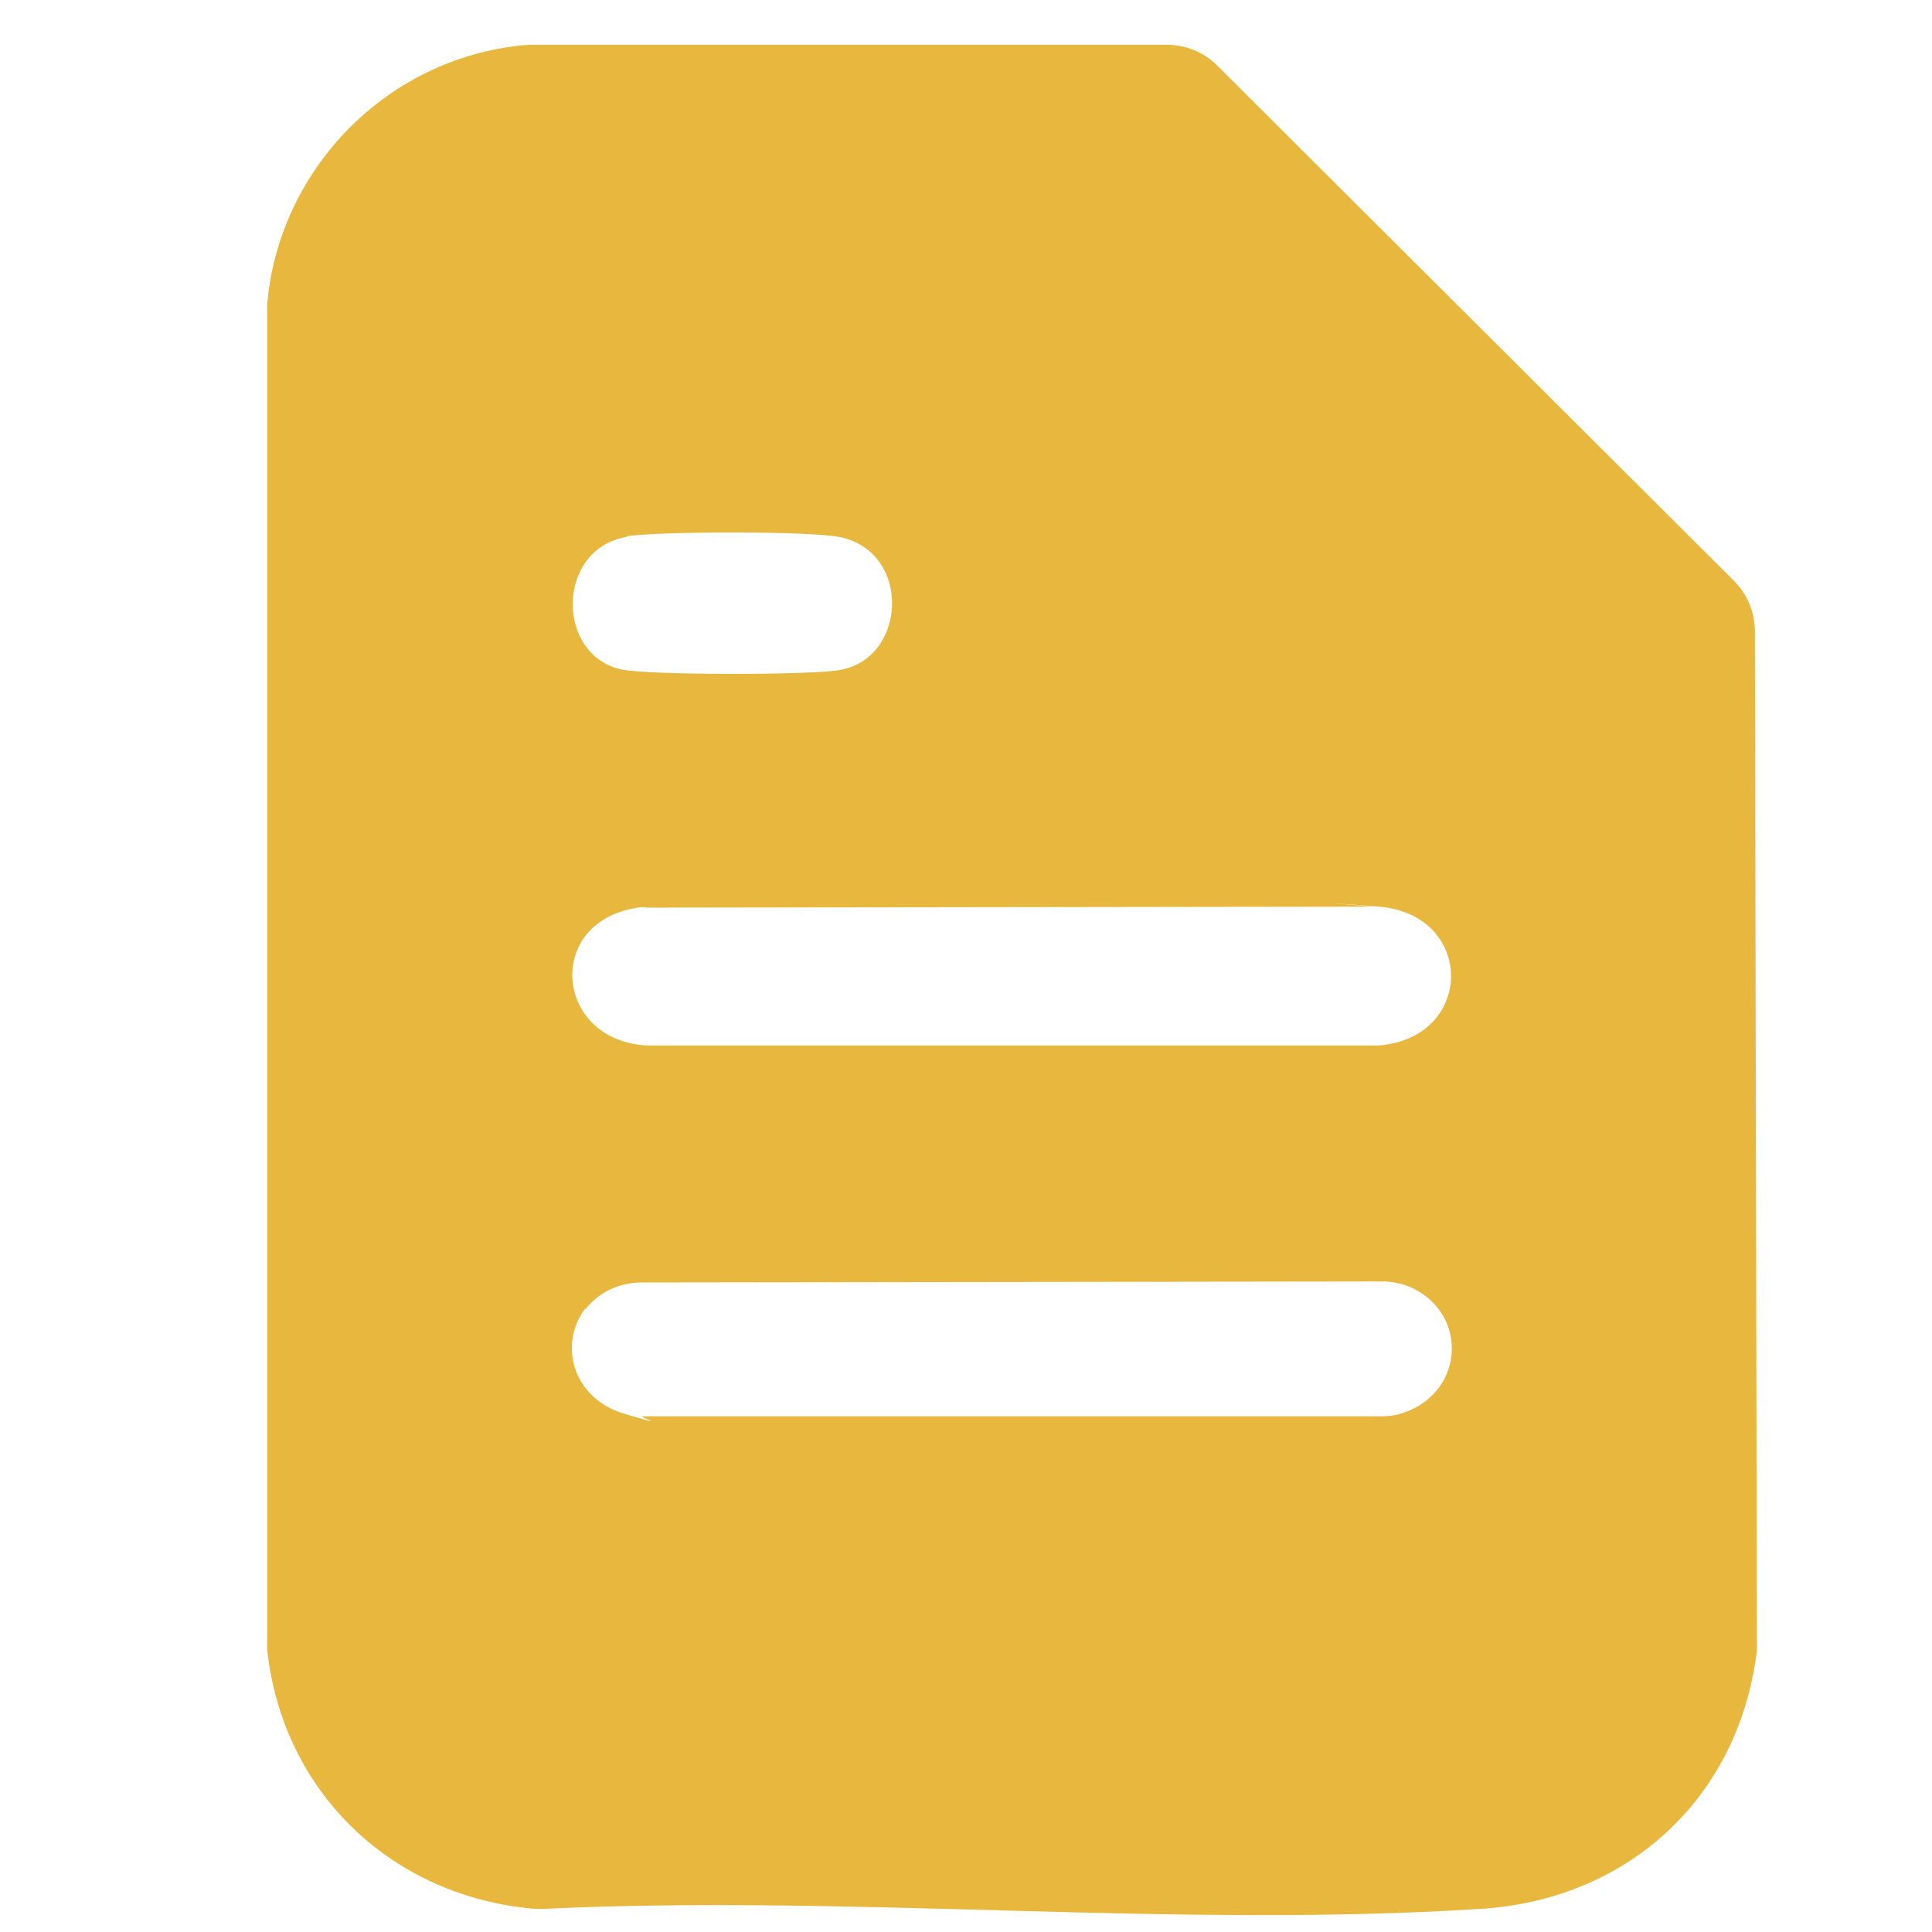
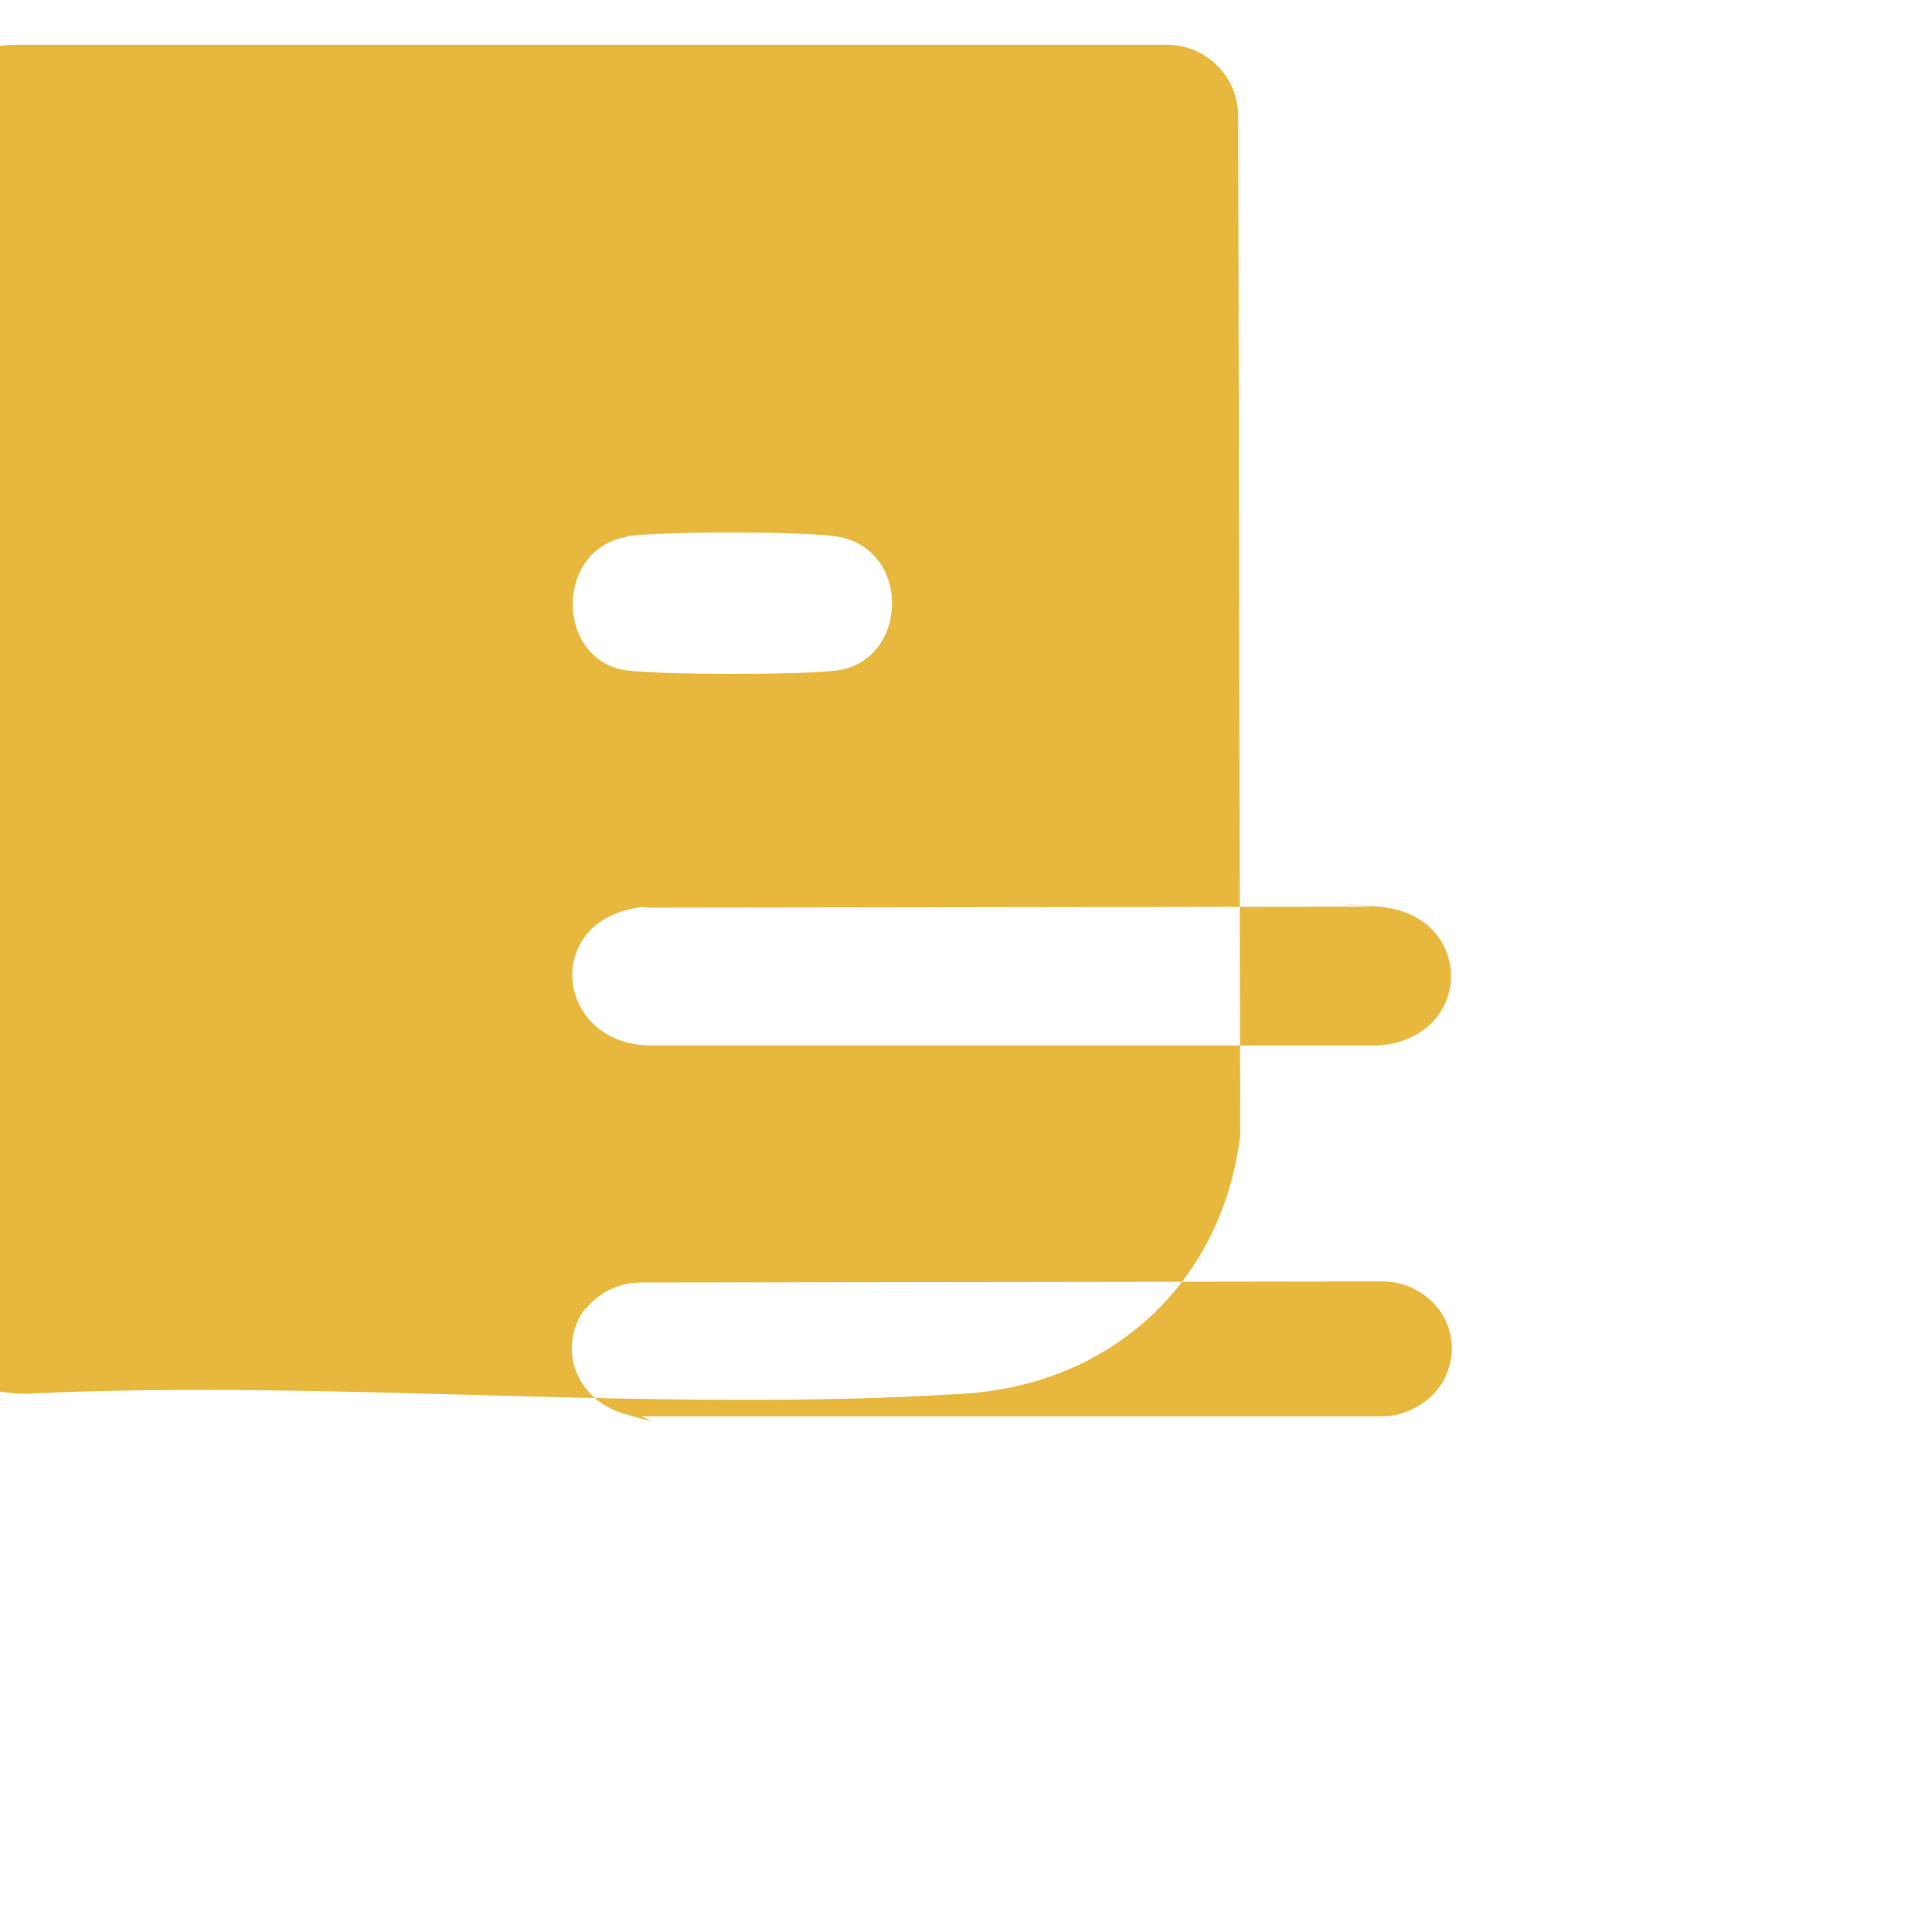
<svg xmlns="http://www.w3.org/2000/svg" id="Layer_1" version="1.1" viewBox="0 0 384 384">
  <defs>
    <style>
      .st0 {
        fill: #e8b83e;
      }
    </style>
  </defs>
-   <path class="st0" d="M106.2,8.9h125.6c3.8,0,7.4,1.4,10.1,4.1l102.7,102.4c2.7,2.7,4.2,6.3,4.2,10.1l.4,201.4c0,.6,0,1.3-.1,1.9-3.8,28.8-25.7,48.8-54.8,50.6-60.6,3.9-125.2-2.9-186.2,0-.6,0-1.2,0-1.8,0-28.4-2.4-50.1-23.1-53.2-51.5,0-.5,0-1.1,0-1.6V60.3c.1-.6.2-1.2.2-1.8,3.3-26.6,25.1-47.6,51.8-49.6.4,0,.8,0,1.2,0ZM124.6,106.7c-14.2,2.4-14.2,23.7-.9,26.4,5.6,1.1,37.1,1.1,43,.1,13.5-2.1,14.6-23.2.5-26.4-5.4-1.3-36.8-1.2-42.7-.2ZM128.3,180.3c-.7,0-1.4,0-2.1.2-18.2,3.2-15.7,26.6,2.6,27.3h144c.4,0,.8,0,1.2,0,19.2-1.5,19.2-26.1,0-27.6s-.8,0-1.2,0c-9.5,0-131.7.2-144.4.2ZM116.3,260.1c-5.4,7.2-2.4,17.9,7.8,20.9s2.4.5,3.7.5c15,0,131.9,0,146.7,0,1.2,0,2.3-.1,3.5-.4,13-3.6,14.2-19.8,2.5-25.2-1.8-.8-3.8-1.2-5.7-1.2-16.9,0-125.9.2-147.3.2-4.3,0-8.5,1.9-11.1,5.3Z" />
+   <path class="st0" d="M106.2,8.9h125.6c3.8,0,7.4,1.4,10.1,4.1c2.7,2.7,4.2,6.3,4.2,10.1l.4,201.4c0,.6,0,1.3-.1,1.9-3.8,28.8-25.7,48.8-54.8,50.6-60.6,3.9-125.2-2.9-186.2,0-.6,0-1.2,0-1.8,0-28.4-2.4-50.1-23.1-53.2-51.5,0-.5,0-1.1,0-1.6V60.3c.1-.6.2-1.2.2-1.8,3.3-26.6,25.1-47.6,51.8-49.6.4,0,.8,0,1.2,0ZM124.6,106.7c-14.2,2.4-14.2,23.7-.9,26.4,5.6,1.1,37.1,1.1,43,.1,13.5-2.1,14.6-23.2.5-26.4-5.4-1.3-36.8-1.2-42.7-.2ZM128.3,180.3c-.7,0-1.4,0-2.1.2-18.2,3.2-15.7,26.6,2.6,27.3h144c.4,0,.8,0,1.2,0,19.2-1.5,19.2-26.1,0-27.6s-.8,0-1.2,0c-9.5,0-131.7.2-144.4.2ZM116.3,260.1c-5.4,7.2-2.4,17.9,7.8,20.9s2.4.5,3.7.5c15,0,131.9,0,146.7,0,1.2,0,2.3-.1,3.5-.4,13-3.6,14.2-19.8,2.5-25.2-1.8-.8-3.8-1.2-5.7-1.2-16.9,0-125.9.2-147.3.2-4.3,0-8.5,1.9-11.1,5.3Z" />
</svg>